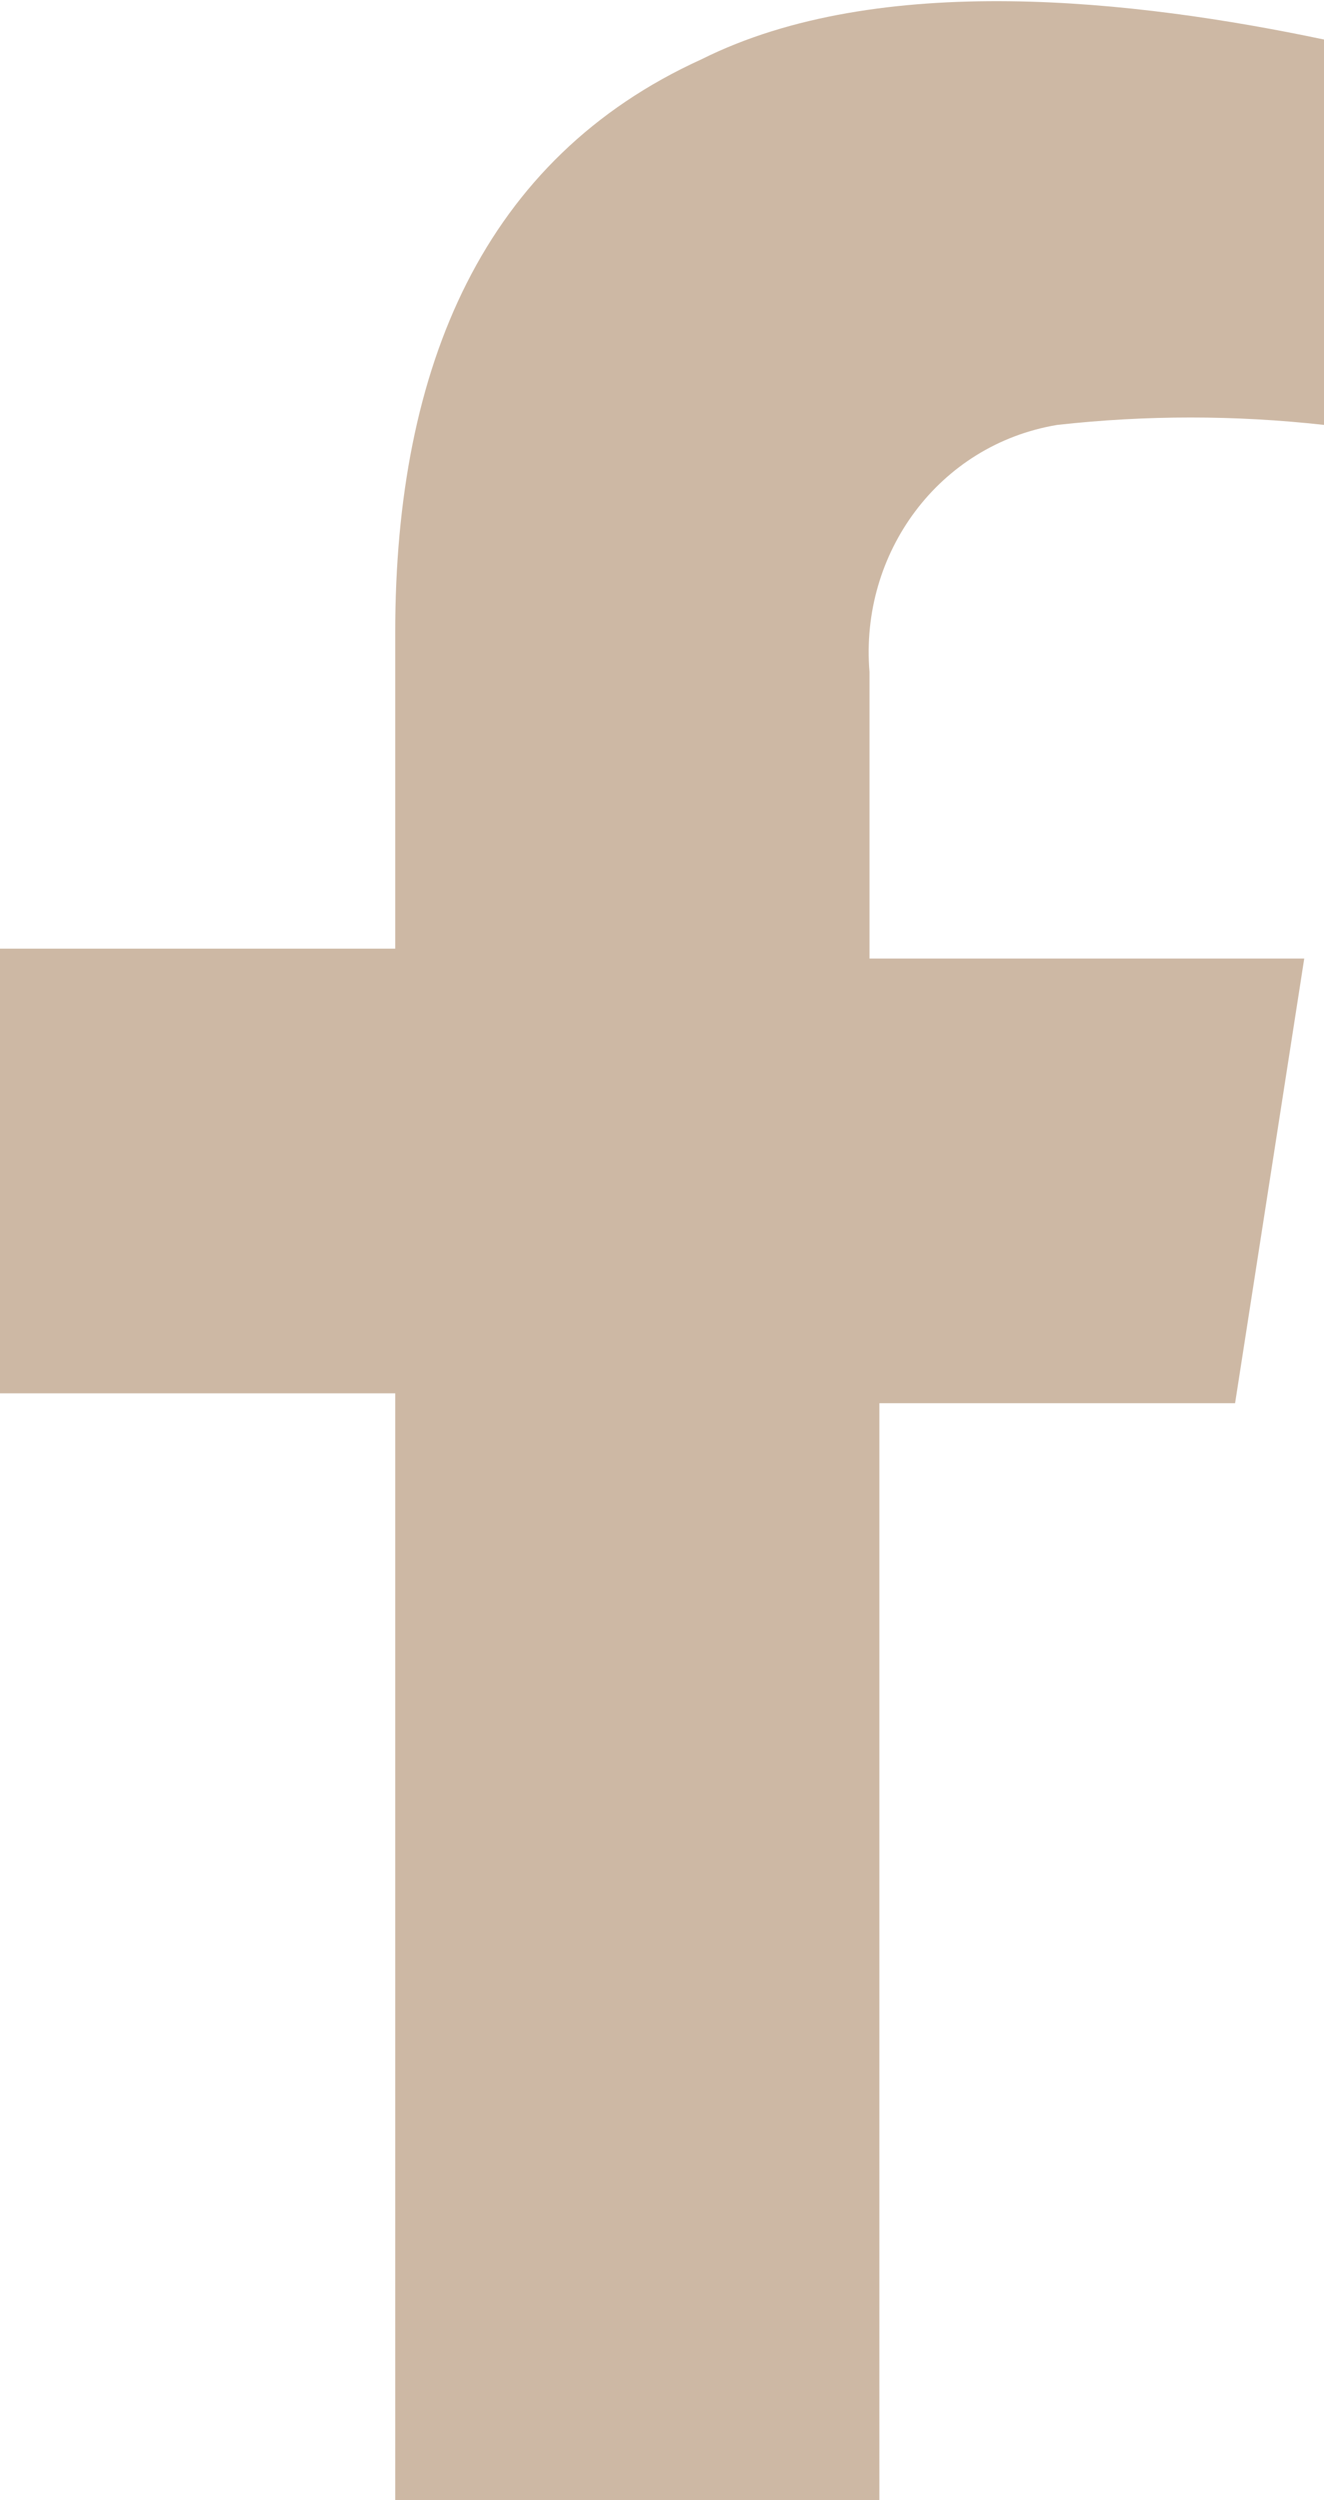
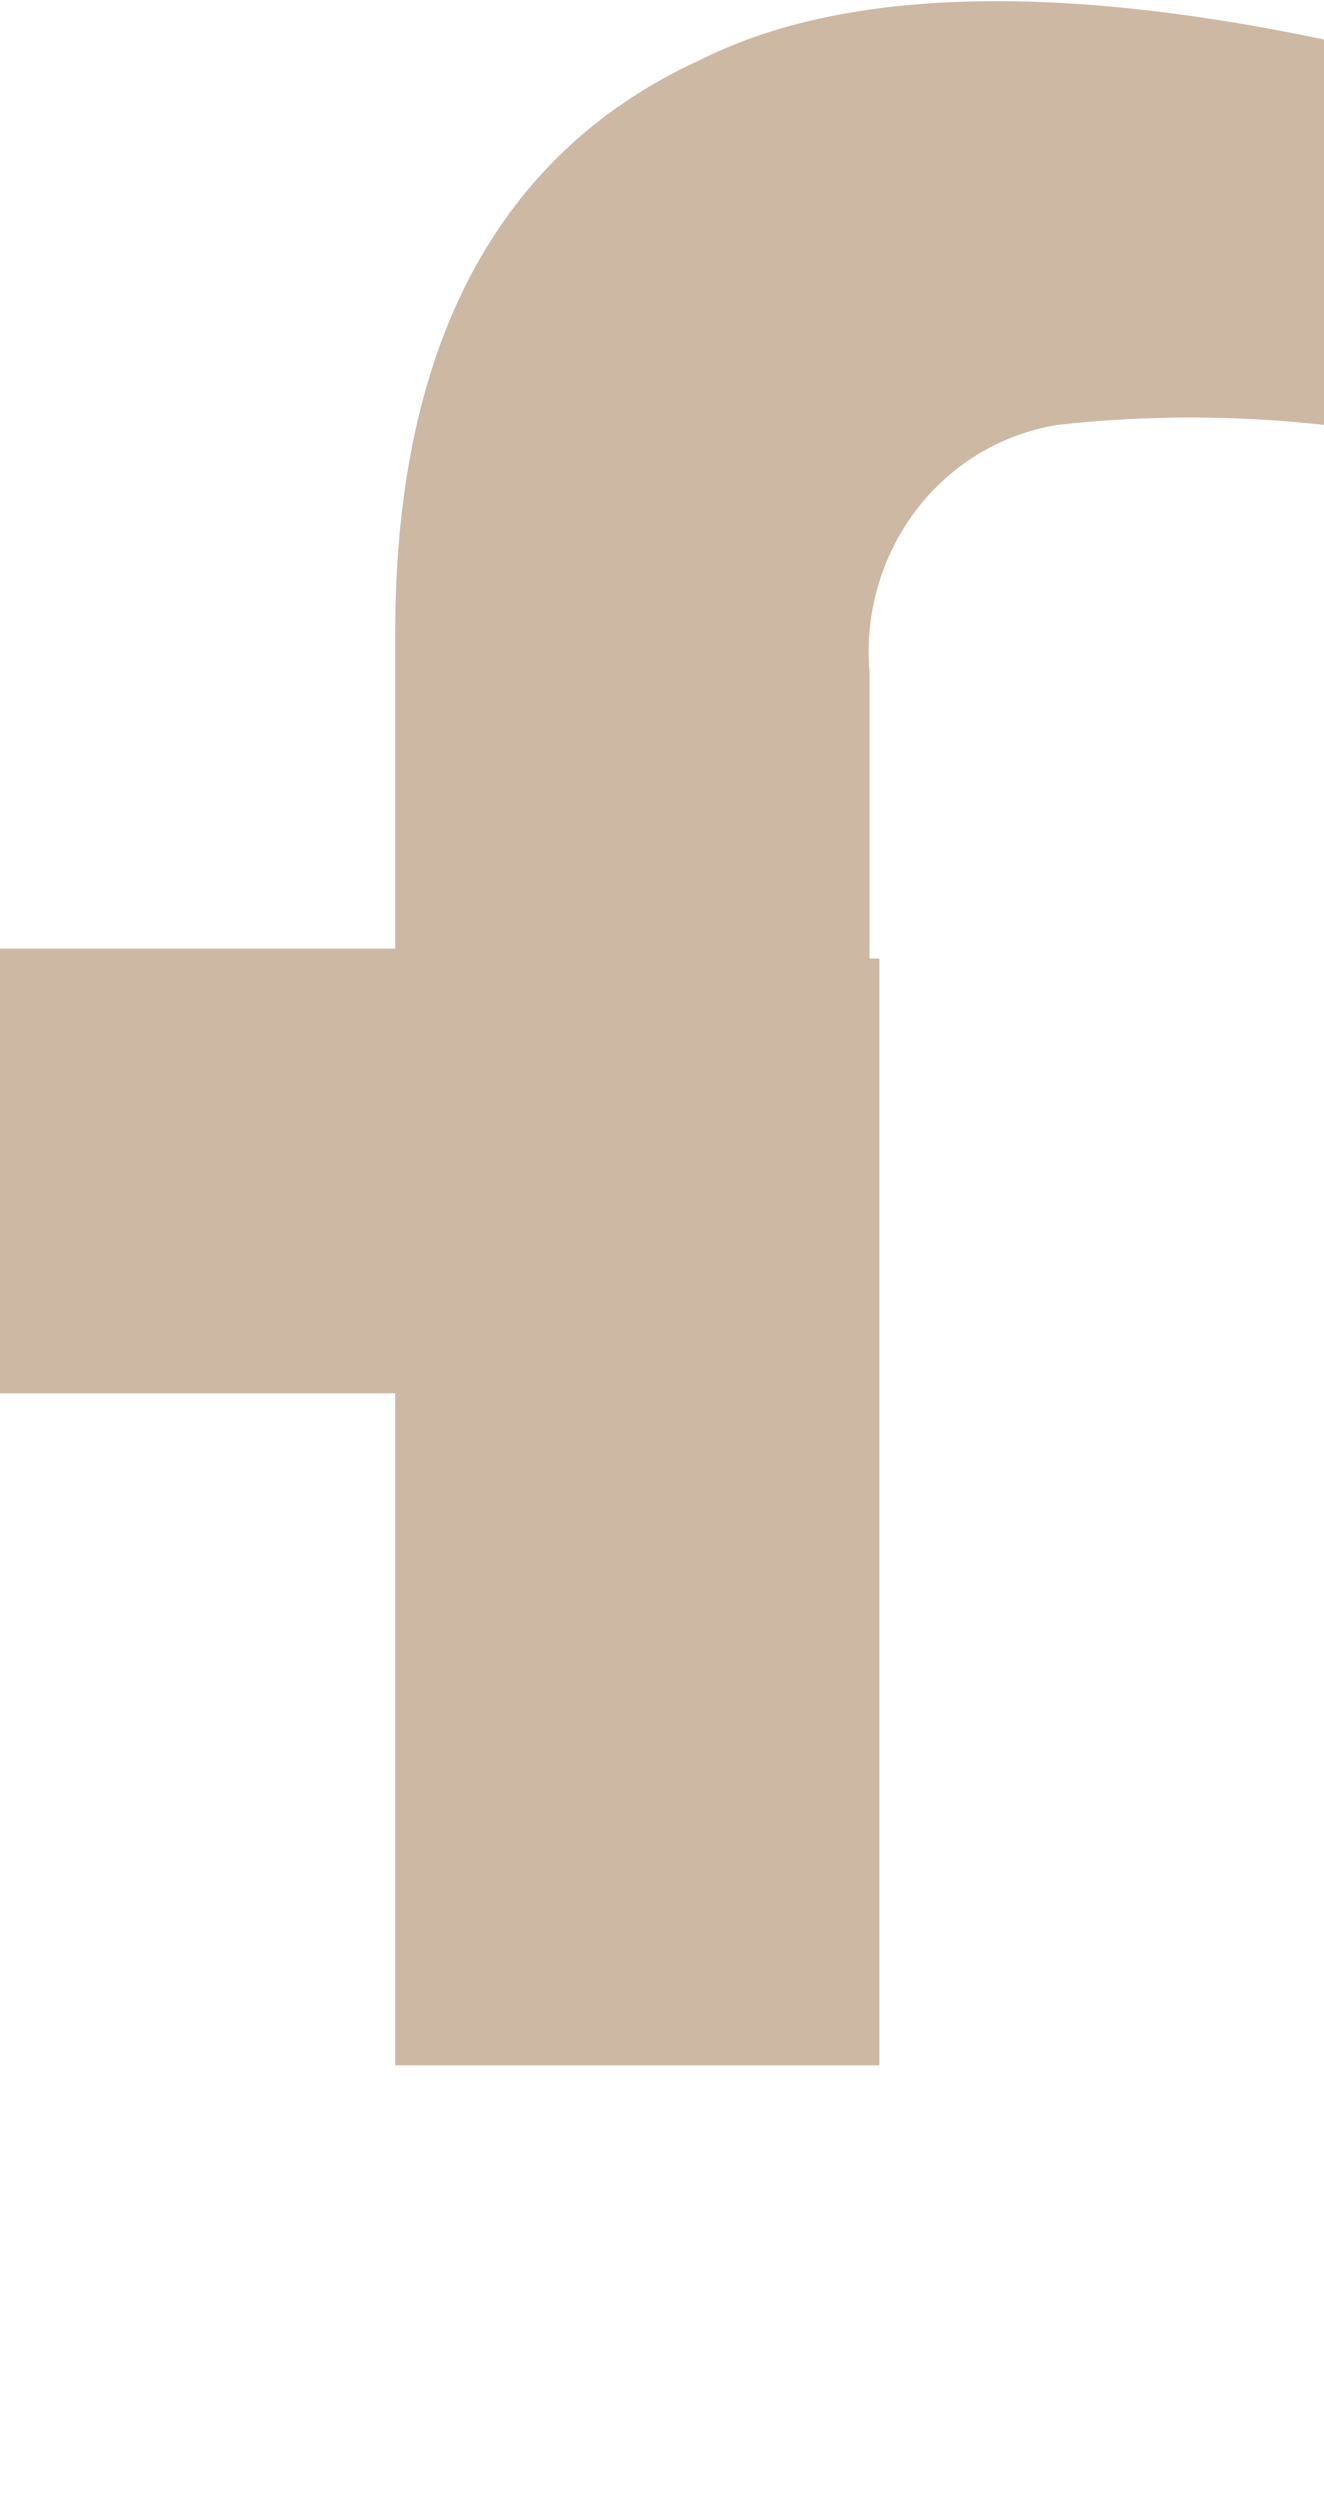
<svg xmlns="http://www.w3.org/2000/svg" version="1.1" id="Layer_1" x="0px" y="0px" viewBox="0 0 13.4 25.3" style="enable-background:new 0 0 13.4 25.3;" xml:space="preserve">
  <style type="text/css">
	.st0{fill-rule:evenodd;clip-rule:evenodd;fill:#CDB8A4;}
</style>
  <g id="Layer_2_1_">
    <g id="Layer_1-2">
-       <path class="st0" d="M0,9.6h4V6.4c0-2.7,0.9-4.8,3.1-5.8c1.8-0.9,4.4-0.6,6.3-0.2v3.9c-0.9-0.1-1.8-0.1-2.7,0    c-1.2,0.2-2,1.3-1.9,2.5v2.9h4.4l-0.7,4.5H8.9v11.2H4V14.1H0V9.6z" />
+       <path class="st0" d="M0,9.6h4V6.4c0-2.7,0.9-4.8,3.1-5.8c1.8-0.9,4.4-0.6,6.3-0.2v3.9c-0.9-0.1-1.8-0.1-2.7,0    c-1.2,0.2-2,1.3-1.9,2.5v2.9h4.4H8.9v11.2H4V14.1H0V9.6z" />
    </g>
  </g>
</svg>